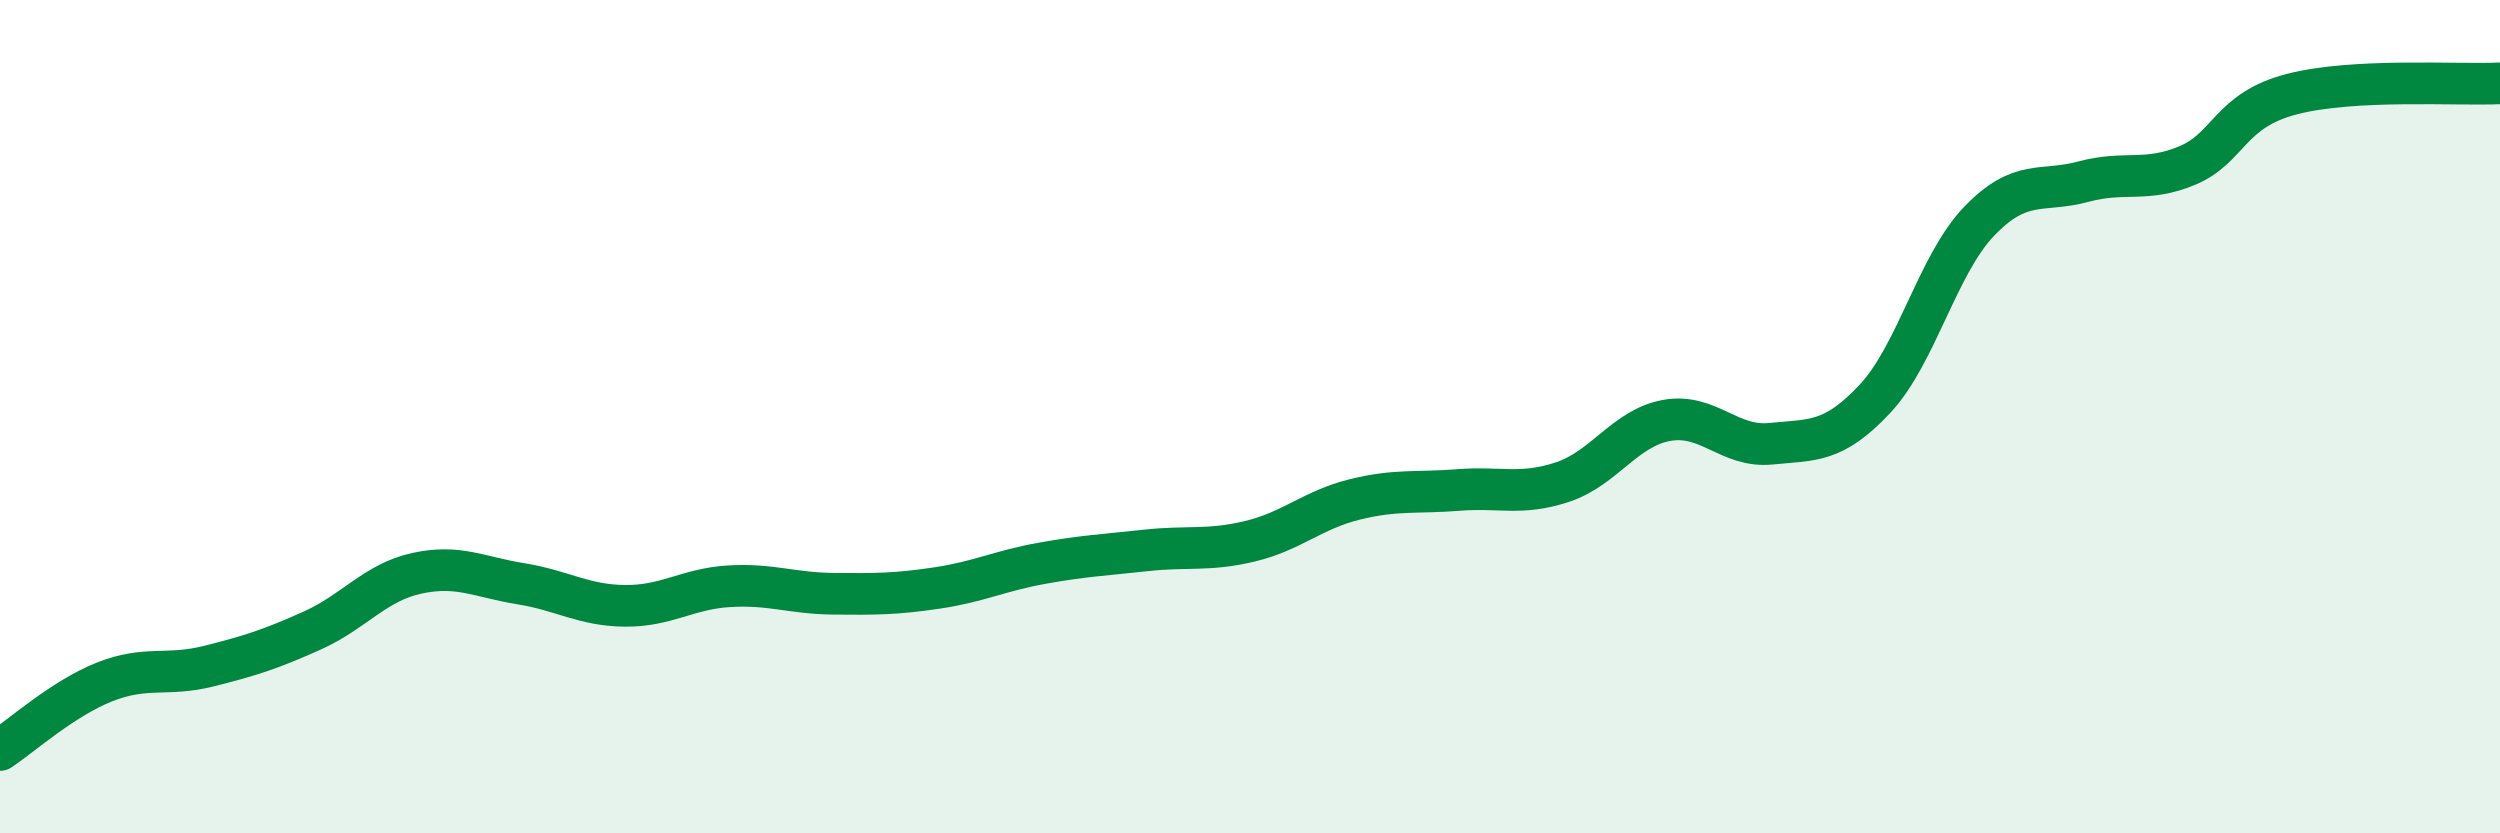
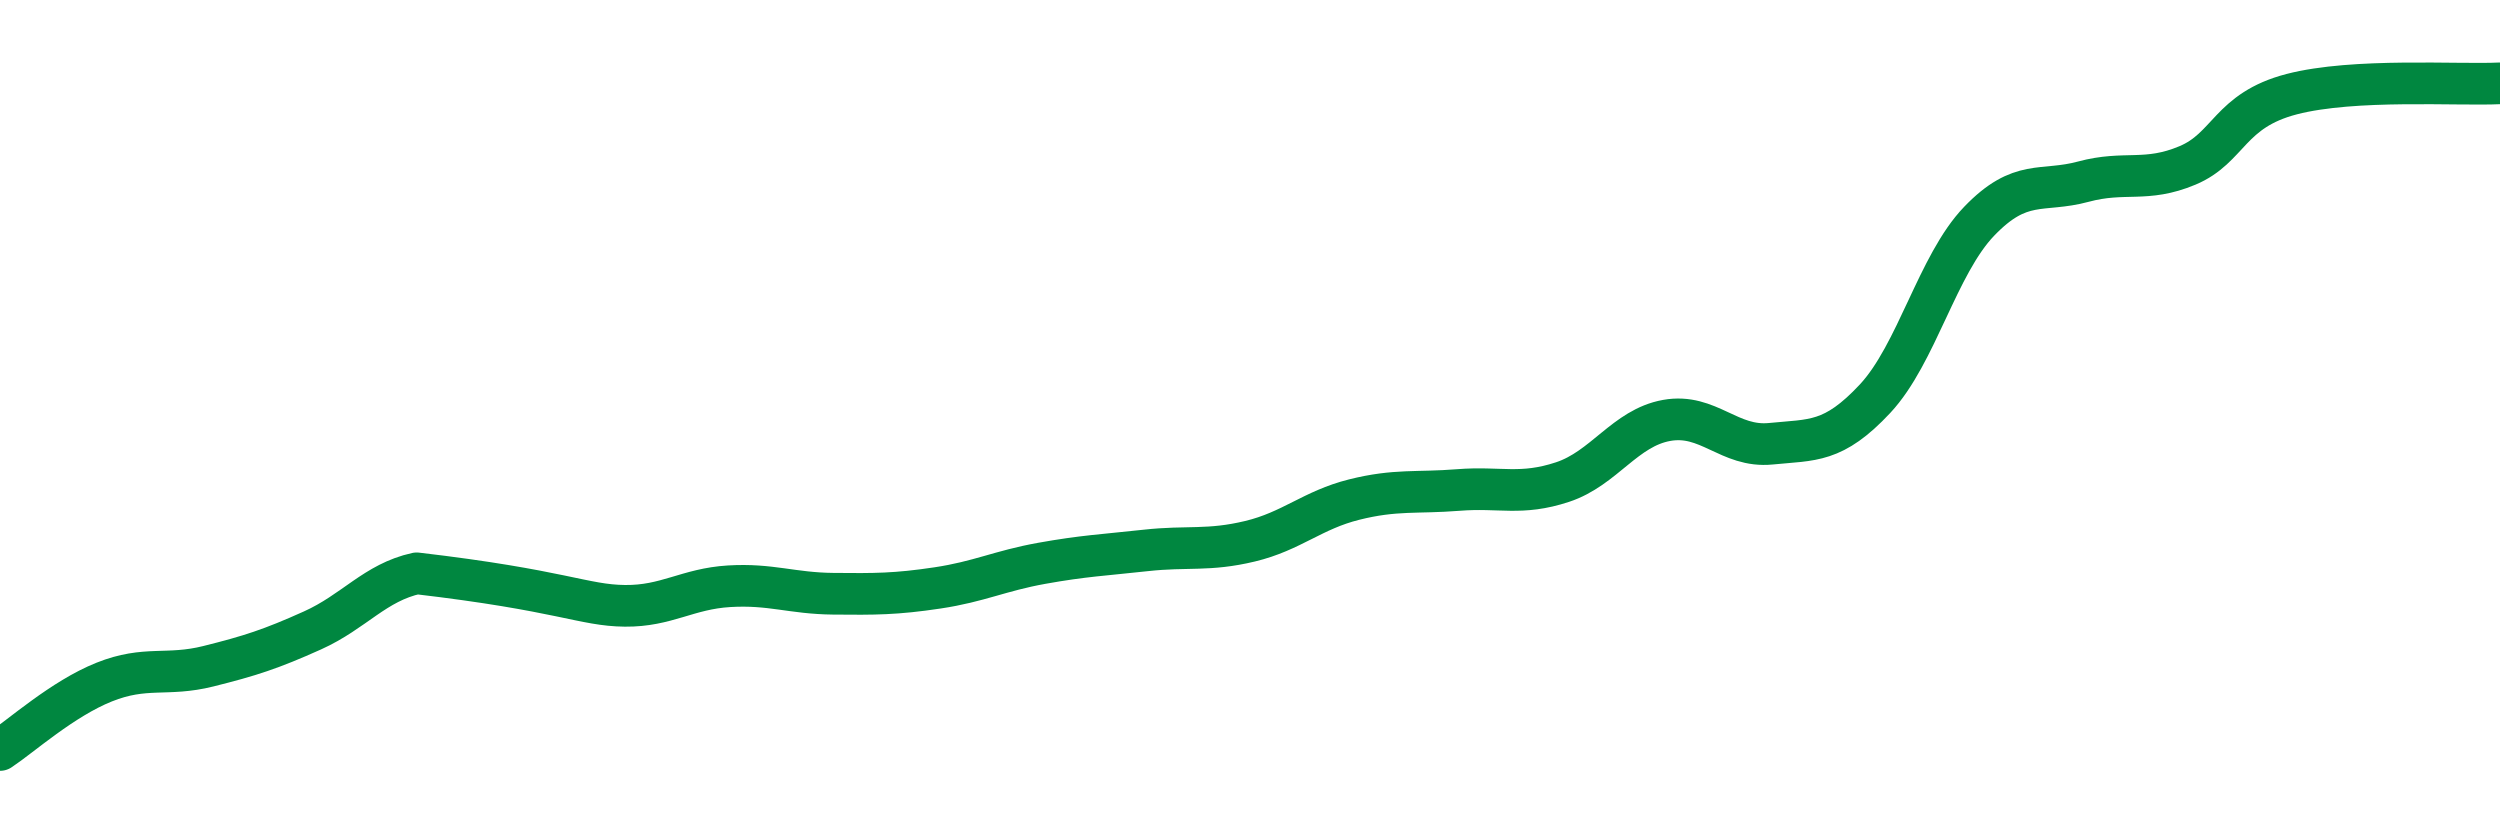
<svg xmlns="http://www.w3.org/2000/svg" width="60" height="20" viewBox="0 0 60 20">
-   <path d="M 0,18 C 0.5,17.67 1.5,16.77 2.5,16.37 C 3.5,15.97 4,16.24 5,15.99 C 6,15.74 6.5,15.58 7.5,15.13 C 8.5,14.68 9,13.98 10,13.76 C 11,13.54 11.5,13.85 12.5,14.01 C 13.5,14.17 14,14.53 15,14.54 C 16,14.55 16.5,14.13 17.5,14.07 C 18.5,14.01 19,14.24 20,14.25 C 21,14.26 21.5,14.26 22.5,14.11 C 23.5,13.96 24,13.7 25,13.52 C 26,13.34 26.5,13.32 27.5,13.21 C 28.5,13.1 29,13.23 30,12.99 C 31,12.75 31.5,12.24 32.5,11.99 C 33.5,11.74 34,11.84 35,11.76 C 36,11.68 36.5,11.9 37.5,11.57 C 38.5,11.24 39,10.27 40,10.09 C 41,9.91 41.5,10.75 42.5,10.65 C 43.5,10.55 44,10.64 45,9.57 C 46,8.5 46.5,6.35 47.5,5.31 C 48.5,4.27 49,4.63 50,4.36 C 51,4.09 51.5,4.39 52.5,3.97 C 53.5,3.55 53.5,2.65 55,2.26 C 56.5,1.87 59,2.05 60,2L60 20L0 20Z" fill="#008740" opacity="0.1" stroke-linecap="round" stroke-linejoin="round" />
-   <path d="M 0,18 C 0.5,17.67 1.5,16.77 2.5,16.37 C 3.5,15.97 4,16.24 5,15.99 C 6,15.74 6.5,15.58 7.5,15.13 C 8.5,14.68 9,13.98 10,13.76 C 11,13.54 11.5,13.85 12.5,14.01 C 13.5,14.17 14,14.53 15,14.54 C 16,14.55 16.5,14.13 17.5,14.07 C 18.5,14.01 19,14.24 20,14.25 C 21,14.26 21.5,14.26 22.5,14.11 C 23.5,13.96 24,13.7 25,13.52 C 26,13.34 26.5,13.32 27.5,13.21 C 28.5,13.1 29,13.23 30,12.99 C 31,12.75 31.5,12.24 32.5,11.99 C 33.5,11.74 34,11.84 35,11.76 C 36,11.68 36.5,11.9 37.5,11.57 C 38.5,11.24 39,10.27 40,10.09 C 41,9.91 41.5,10.75 42.5,10.65 C 43.5,10.55 44,10.64 45,9.57 C 46,8.5 46.5,6.35 47.5,5.31 C 48.5,4.27 49,4.63 50,4.36 C 51,4.09 51.5,4.39 52.5,3.97 C 53.5,3.55 53.5,2.65 55,2.26 C 56.5,1.87 59,2.05 60,2" stroke="#008740" stroke-width="1" fill="none" stroke-linecap="round" stroke-linejoin="round" />
+   <path d="M 0,18 C 0.5,17.67 1.5,16.77 2.5,16.37 C 3.5,15.97 4,16.24 5,15.99 C 6,15.74 6.5,15.58 7.5,15.13 C 8.5,14.68 9,13.98 10,13.76 C 13.5,14.17 14,14.53 15,14.54 C 16,14.55 16.5,14.13 17.5,14.07 C 18.5,14.01 19,14.24 20,14.25 C 21,14.26 21.5,14.26 22.5,14.11 C 23.5,13.96 24,13.7 25,13.52 C 26,13.34 26.5,13.32 27.5,13.21 C 28.5,13.1 29,13.23 30,12.99 C 31,12.75 31.5,12.24 32.5,11.99 C 33.5,11.74 34,11.84 35,11.76 C 36,11.68 36.5,11.9 37.5,11.57 C 38.5,11.24 39,10.27 40,10.09 C 41,9.91 41.5,10.75 42.5,10.65 C 43.5,10.55 44,10.64 45,9.57 C 46,8.5 46.5,6.35 47.5,5.31 C 48.5,4.27 49,4.63 50,4.36 C 51,4.09 51.5,4.39 52.5,3.97 C 53.5,3.55 53.5,2.65 55,2.26 C 56.5,1.87 59,2.05 60,2" stroke="#008740" stroke-width="1" fill="none" stroke-linecap="round" stroke-linejoin="round" />
</svg>